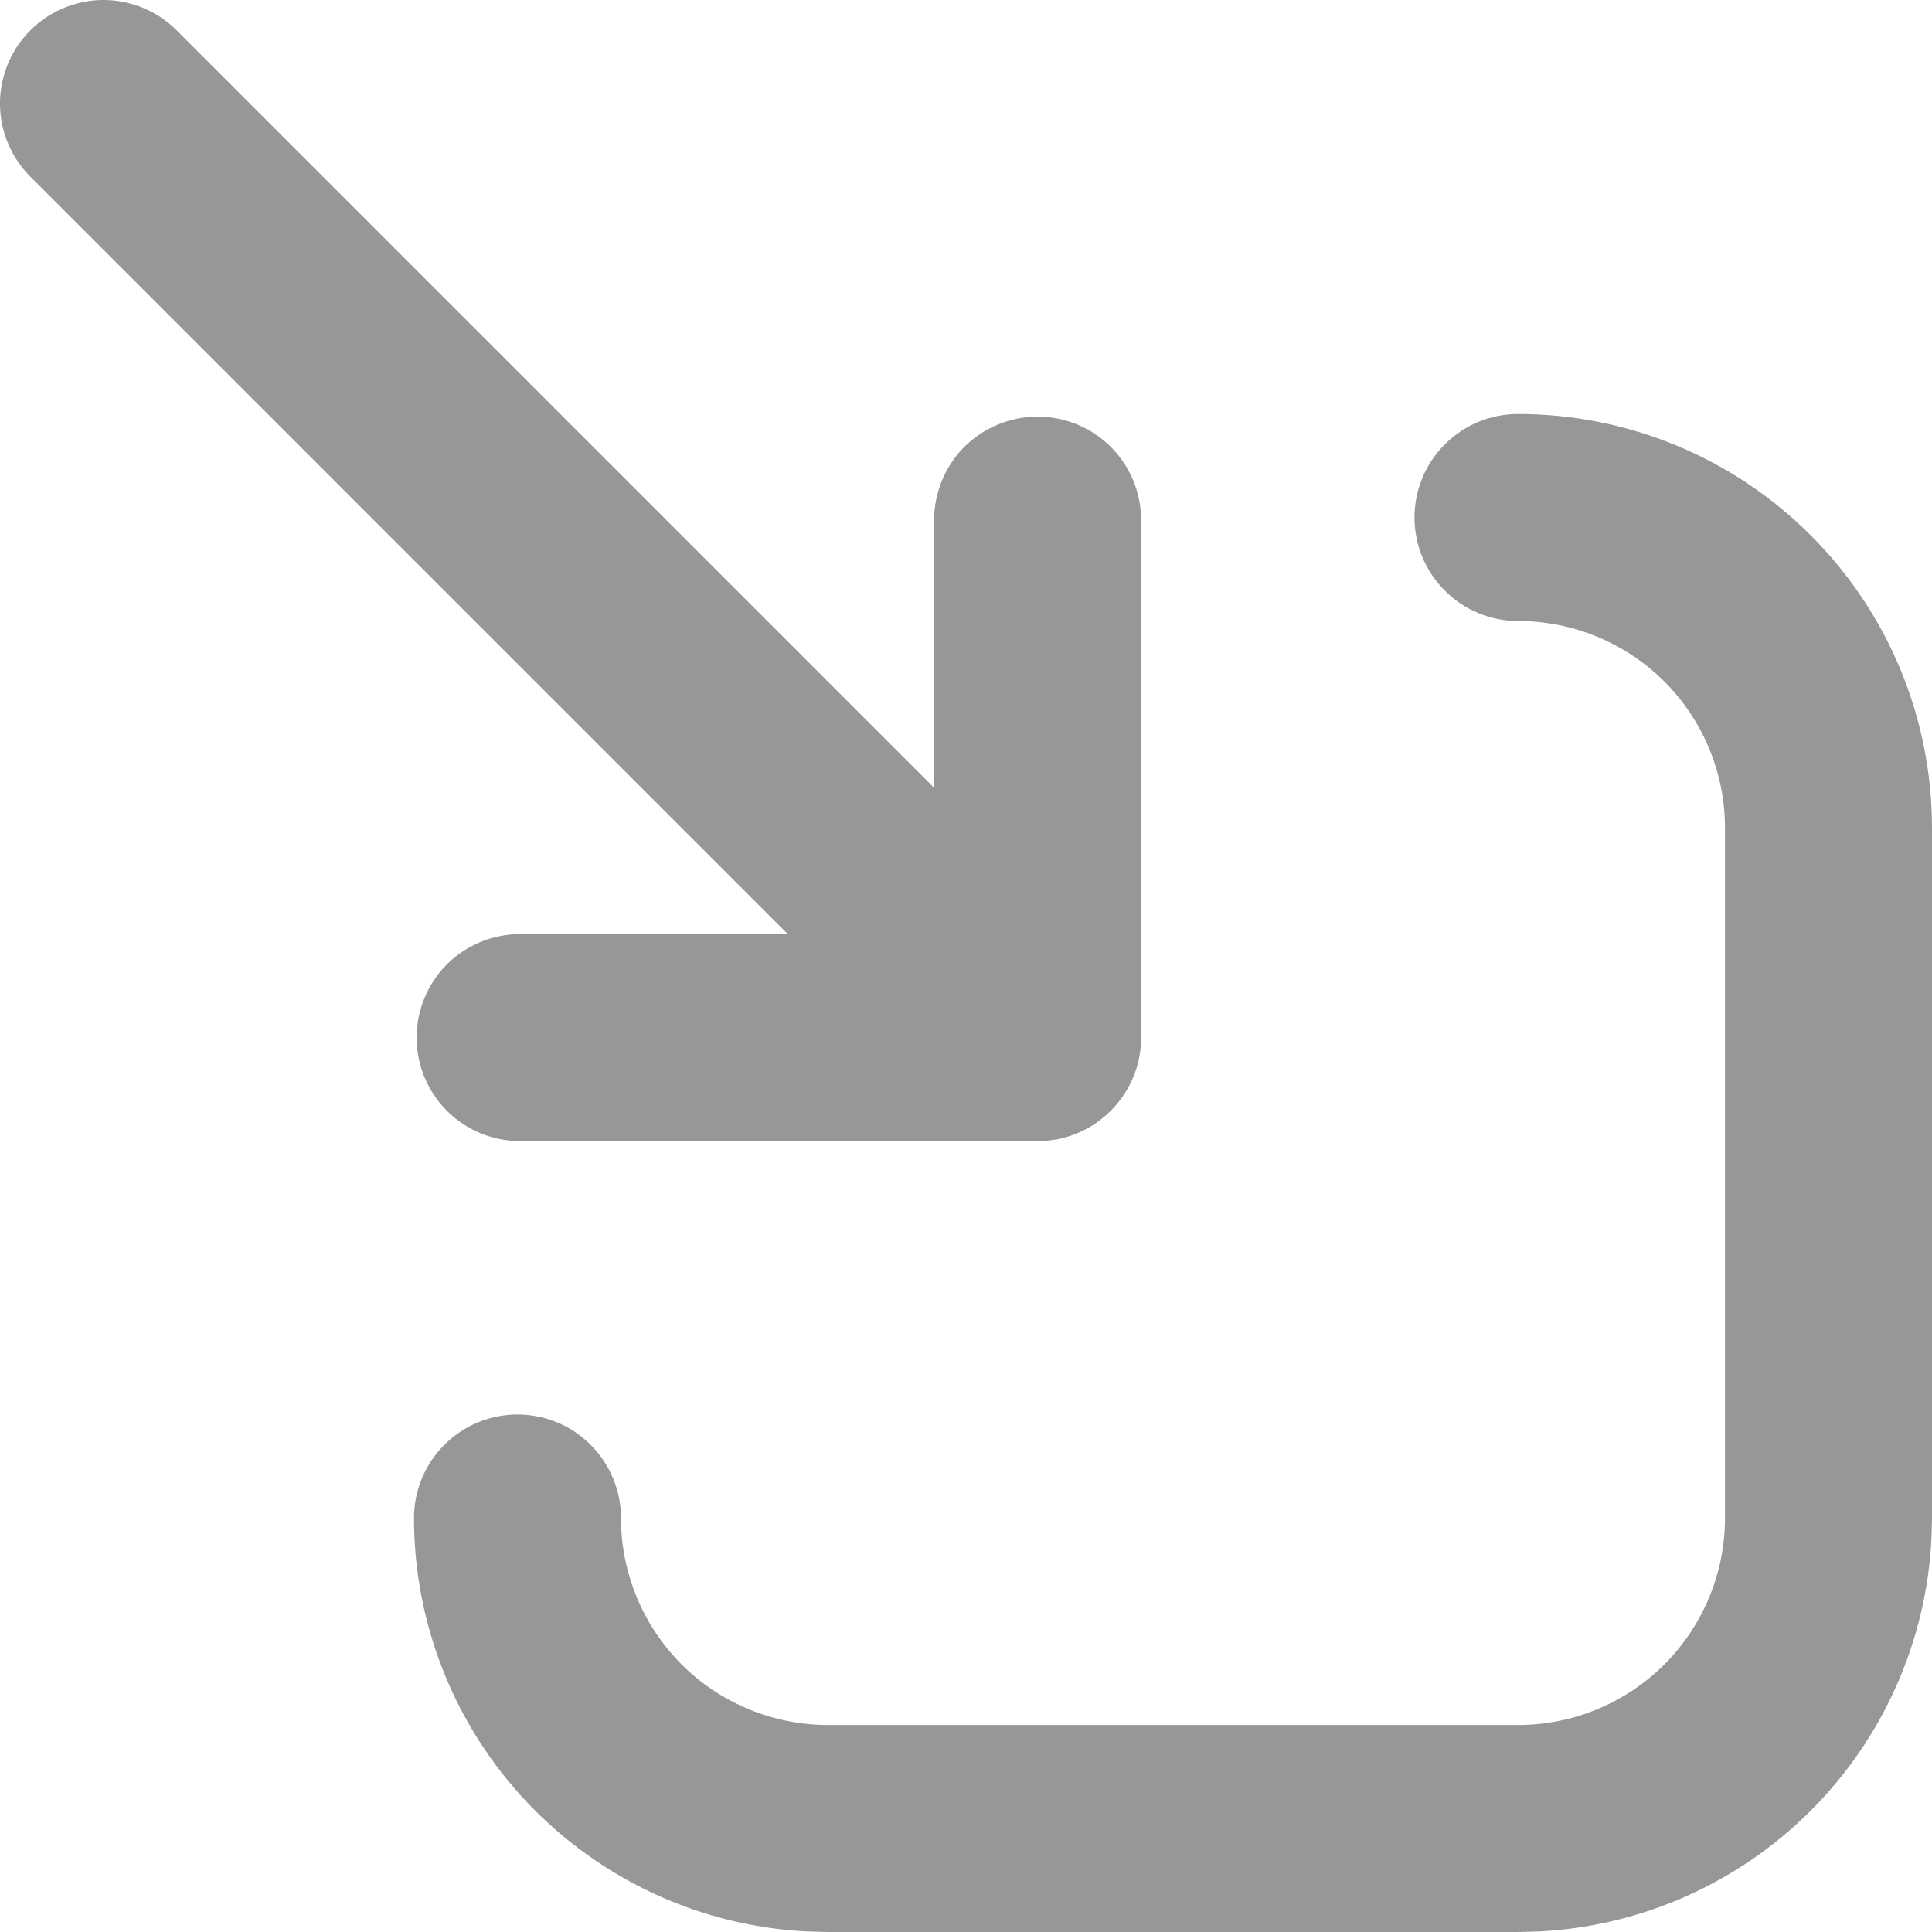
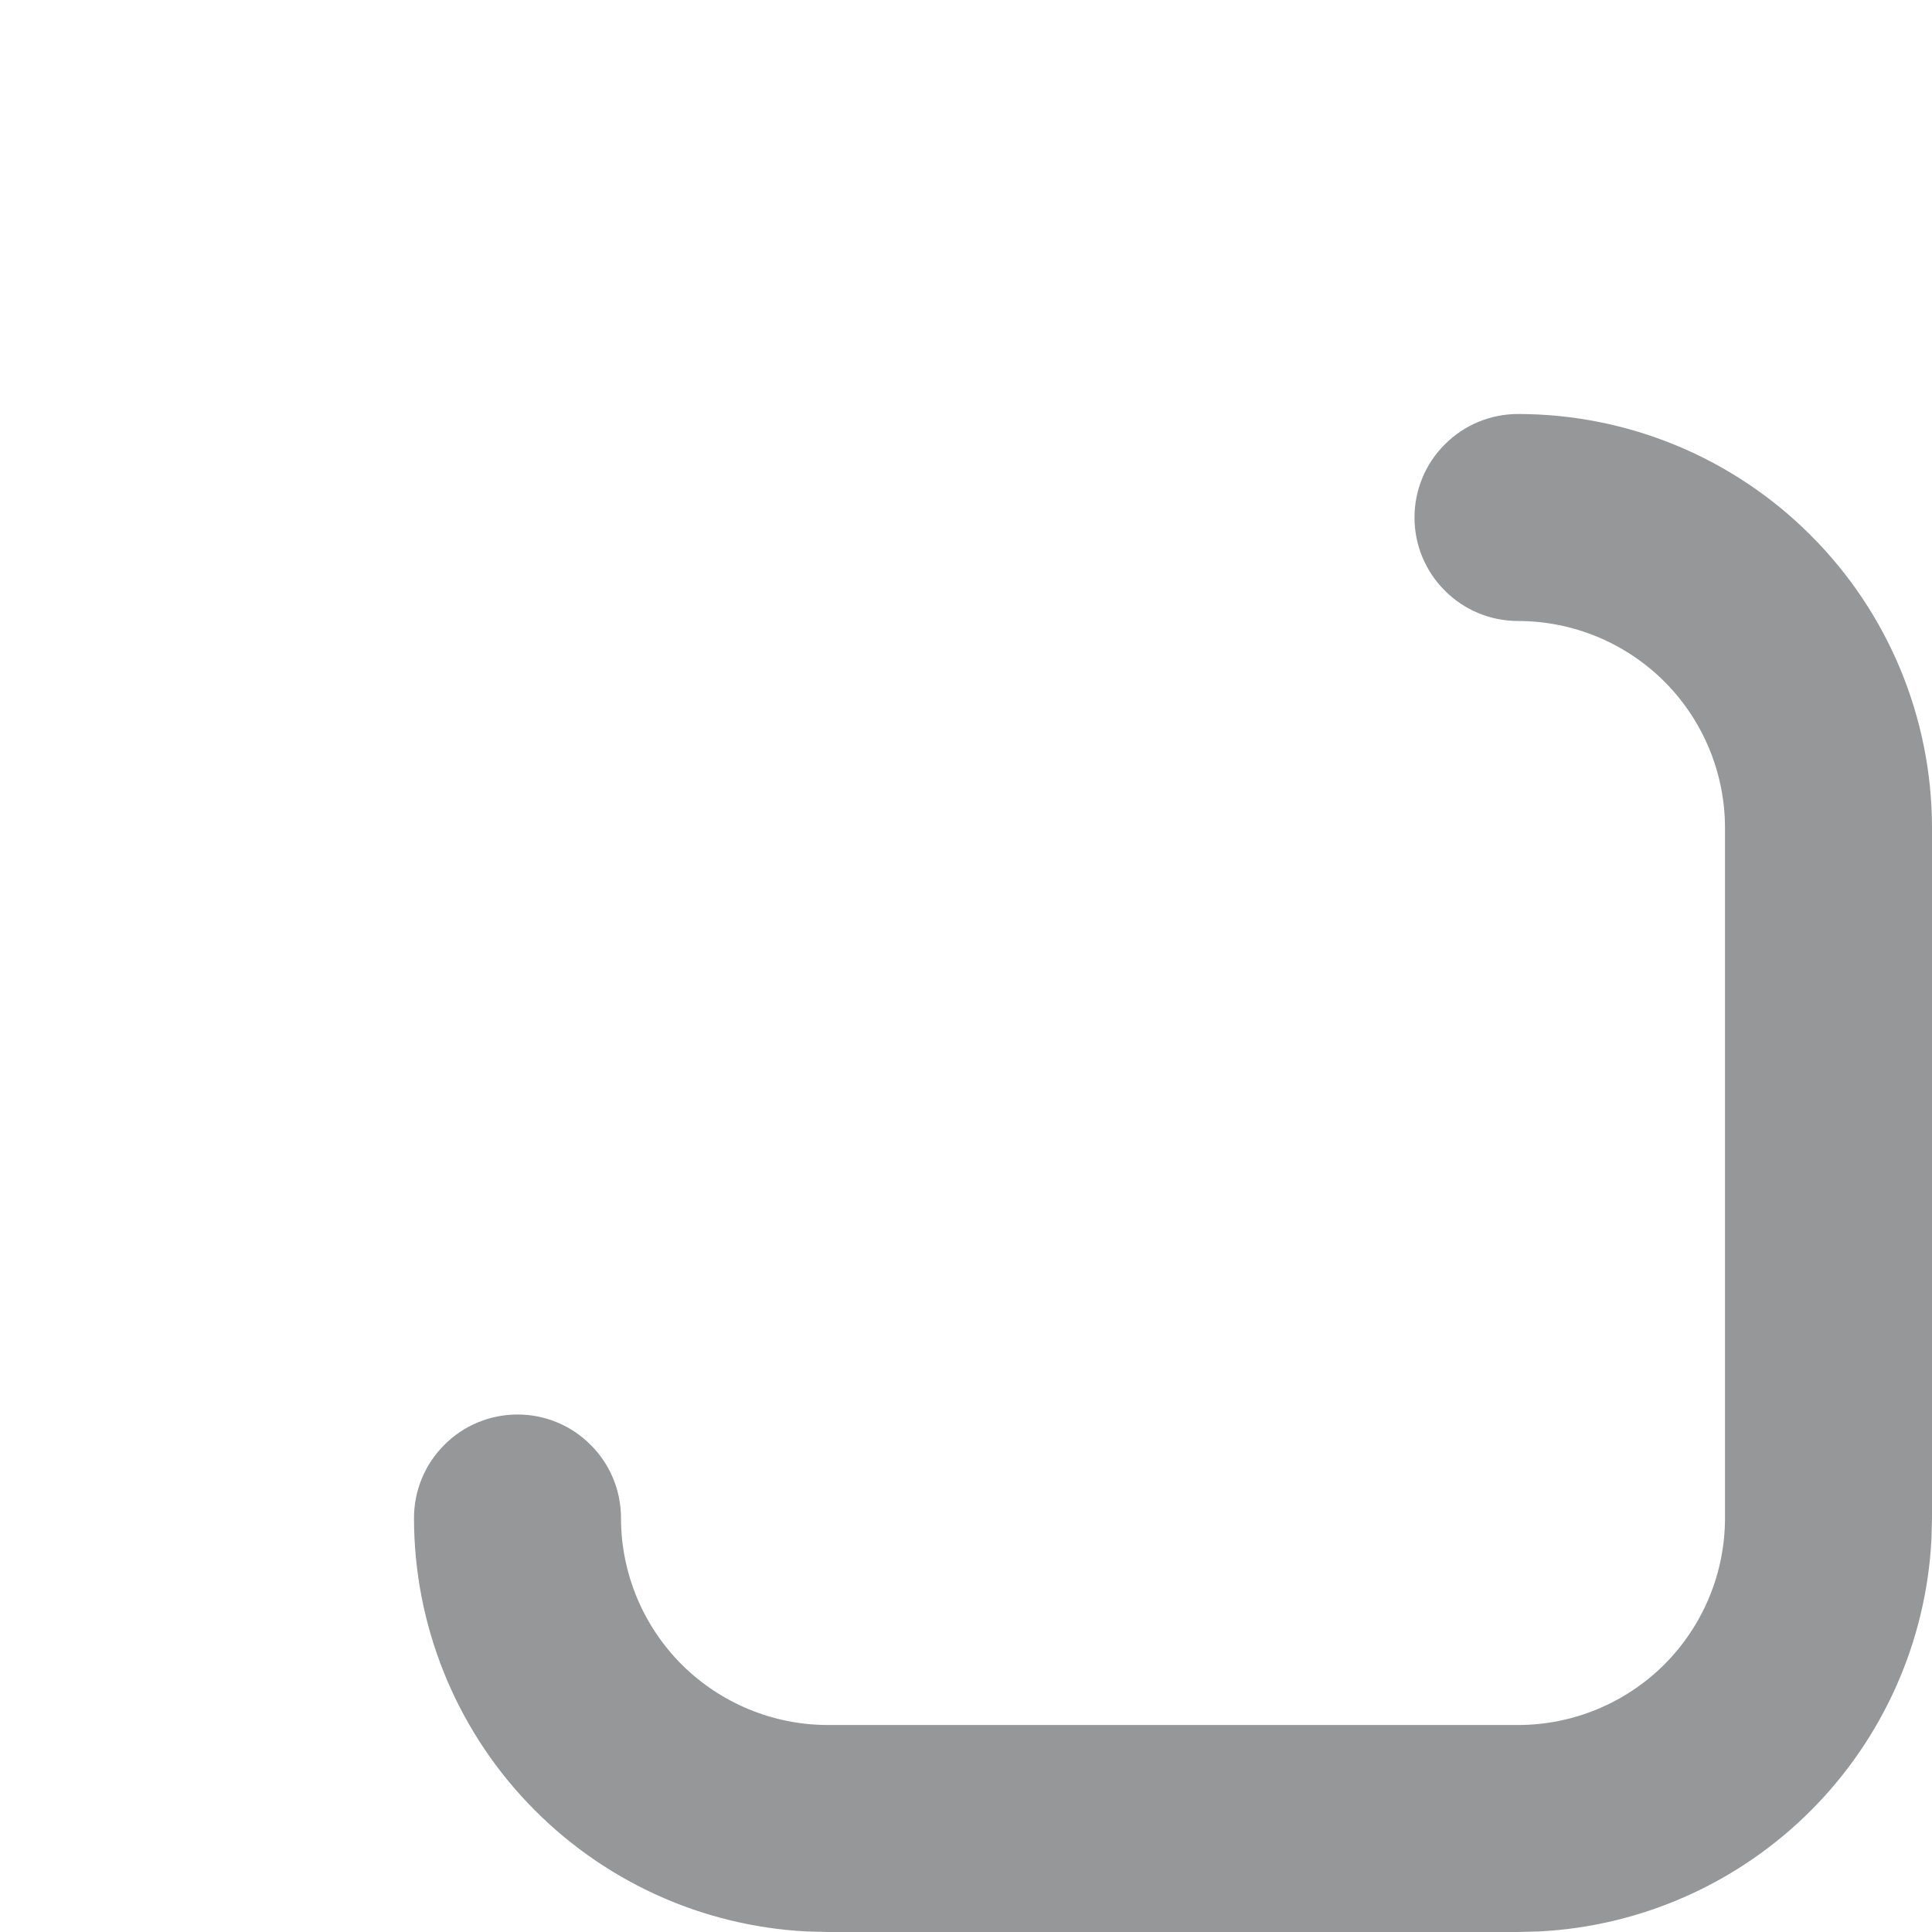
<svg xmlns="http://www.w3.org/2000/svg" fill="none" viewBox="0 0 14 14" height="14" width="14">
  <path fill="#969799" d="M11 3C10.801 3 10.61 3.079 10.47 3.22C10.329 3.36 10.25 3.551 10.25 3.75C10.25 3.949 10.329 4.14 10.47 4.28C10.61 4.421 10.801 4.5 11 4.5C11.398 4.5 11.779 4.658 12.061 4.939C12.342 5.221 12.5 5.602 12.5 6V11C12.5 11.398 12.342 11.779 12.061 12.061C11.779 12.342 11.398 12.5 11 12.5H6C5.602 12.5 5.221 12.342 4.939 12.061C4.658 11.779 4.5 11.398 4.5 11C4.5 10.801 4.421 10.61 4.28 10.47C4.14 10.329 3.949 10.25 3.75 10.25C3.551 10.25 3.36 10.329 3.22 10.47C3.079 10.61 3 10.801 3 11C3 11.769 3.295 12.509 3.825 13.066C4.355 13.624 5.078 13.957 5.846 13.996L6 14H11L11.154 13.996C11.895 13.958 12.596 13.646 13.121 13.121C13.646 12.596 13.958 11.895 13.996 11.154L14 11V6C14 5.204 13.684 4.441 13.121 3.879C12.559 3.316 11.796 3 11 3Z" />
-   <path fill="#969799" d="M8.269 3.769C8.269 3.57 8.19 3.379 8.049 3.238C7.908 3.098 7.718 3.019 7.519 3.019C7.32 3.019 7.129 3.098 6.988 3.238C6.848 3.379 6.769 3.57 6.769 3.769V5.709L1.299 0.239C1.23 0.165 1.147 0.106 1.055 0.065C0.963 0.024 0.864 0.002 0.763 0C0.663 -0.002 0.562 0.017 0.469 0.055C0.376 0.092 0.291 0.148 0.22 0.22C0.148 0.291 0.092 0.376 0.055 0.469C0.017 0.562 -0.002 0.663 0 0.763C0.002 0.864 0.024 0.963 0.065 1.055C0.106 1.147 0.165 1.23 0.239 1.299L5.709 6.769H3.769C3.57 6.769 3.379 6.848 3.238 6.988C3.098 7.129 3.019 7.32 3.019 7.519C3.019 7.718 3.098 7.908 3.238 8.049C3.379 8.19 3.57 8.269 3.769 8.269H7.519C7.718 8.269 7.908 8.19 8.049 8.049C8.19 7.908 8.269 7.718 8.269 7.519V3.769Z" />
</svg>